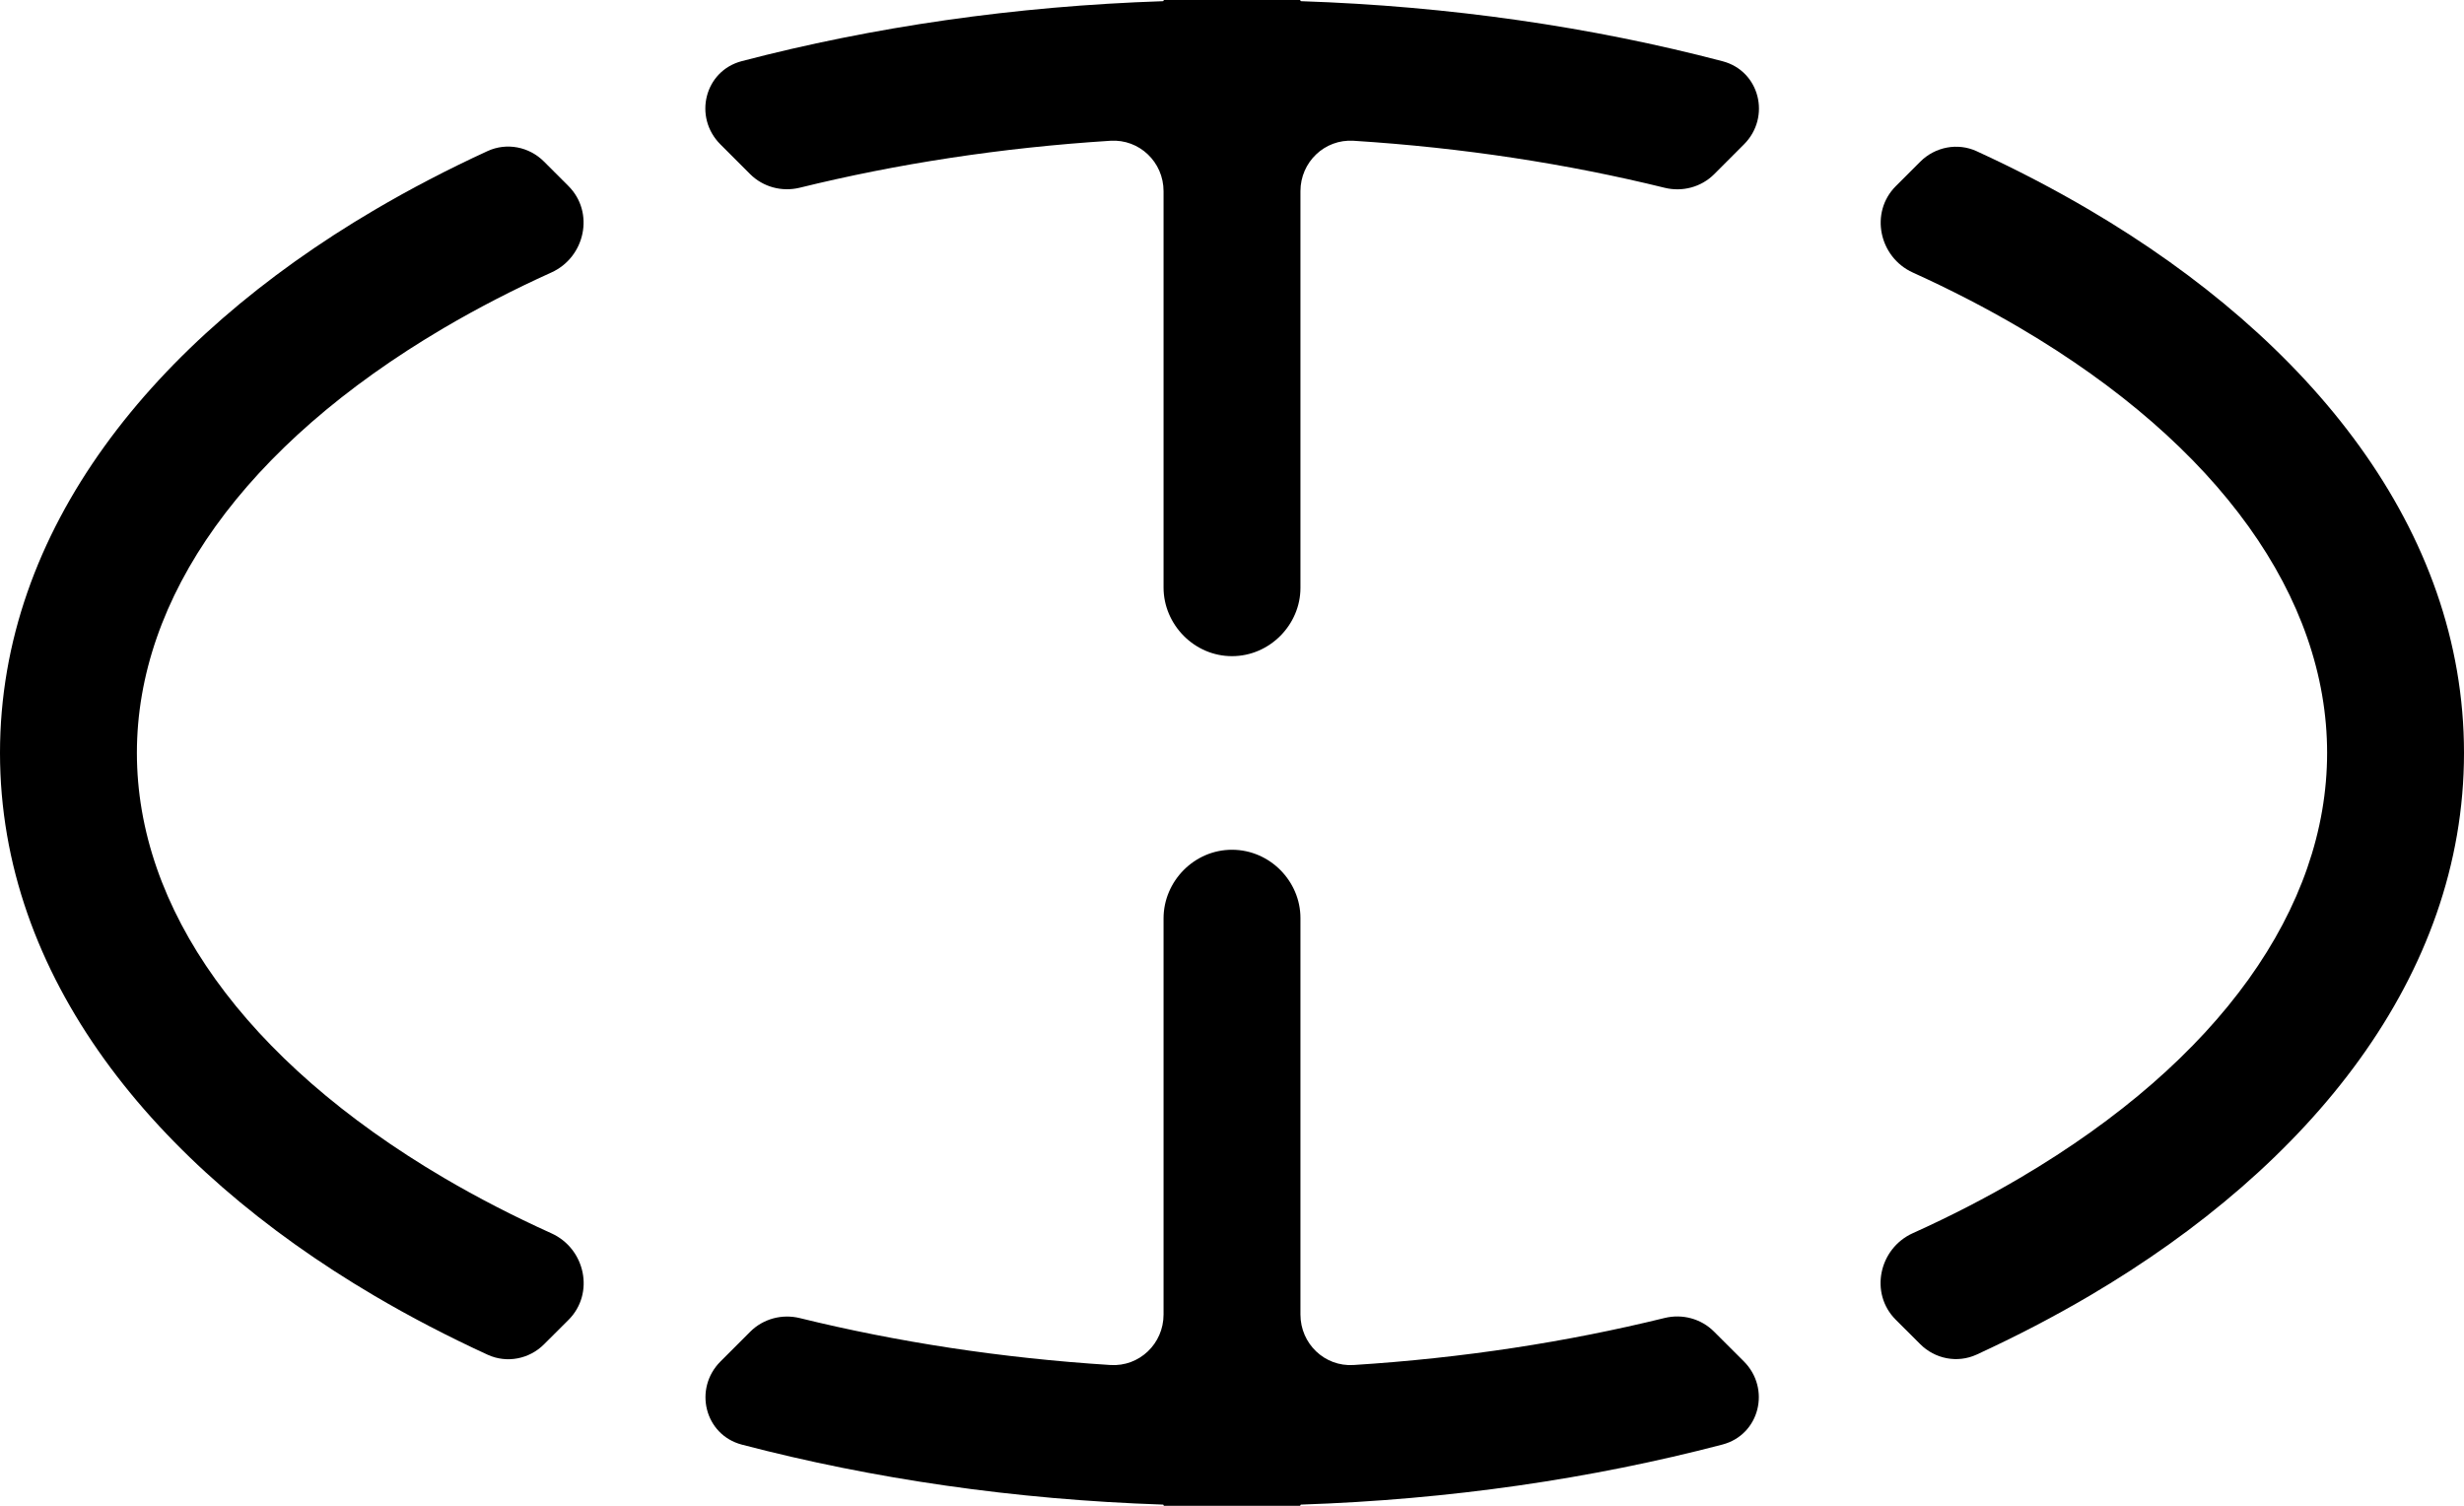
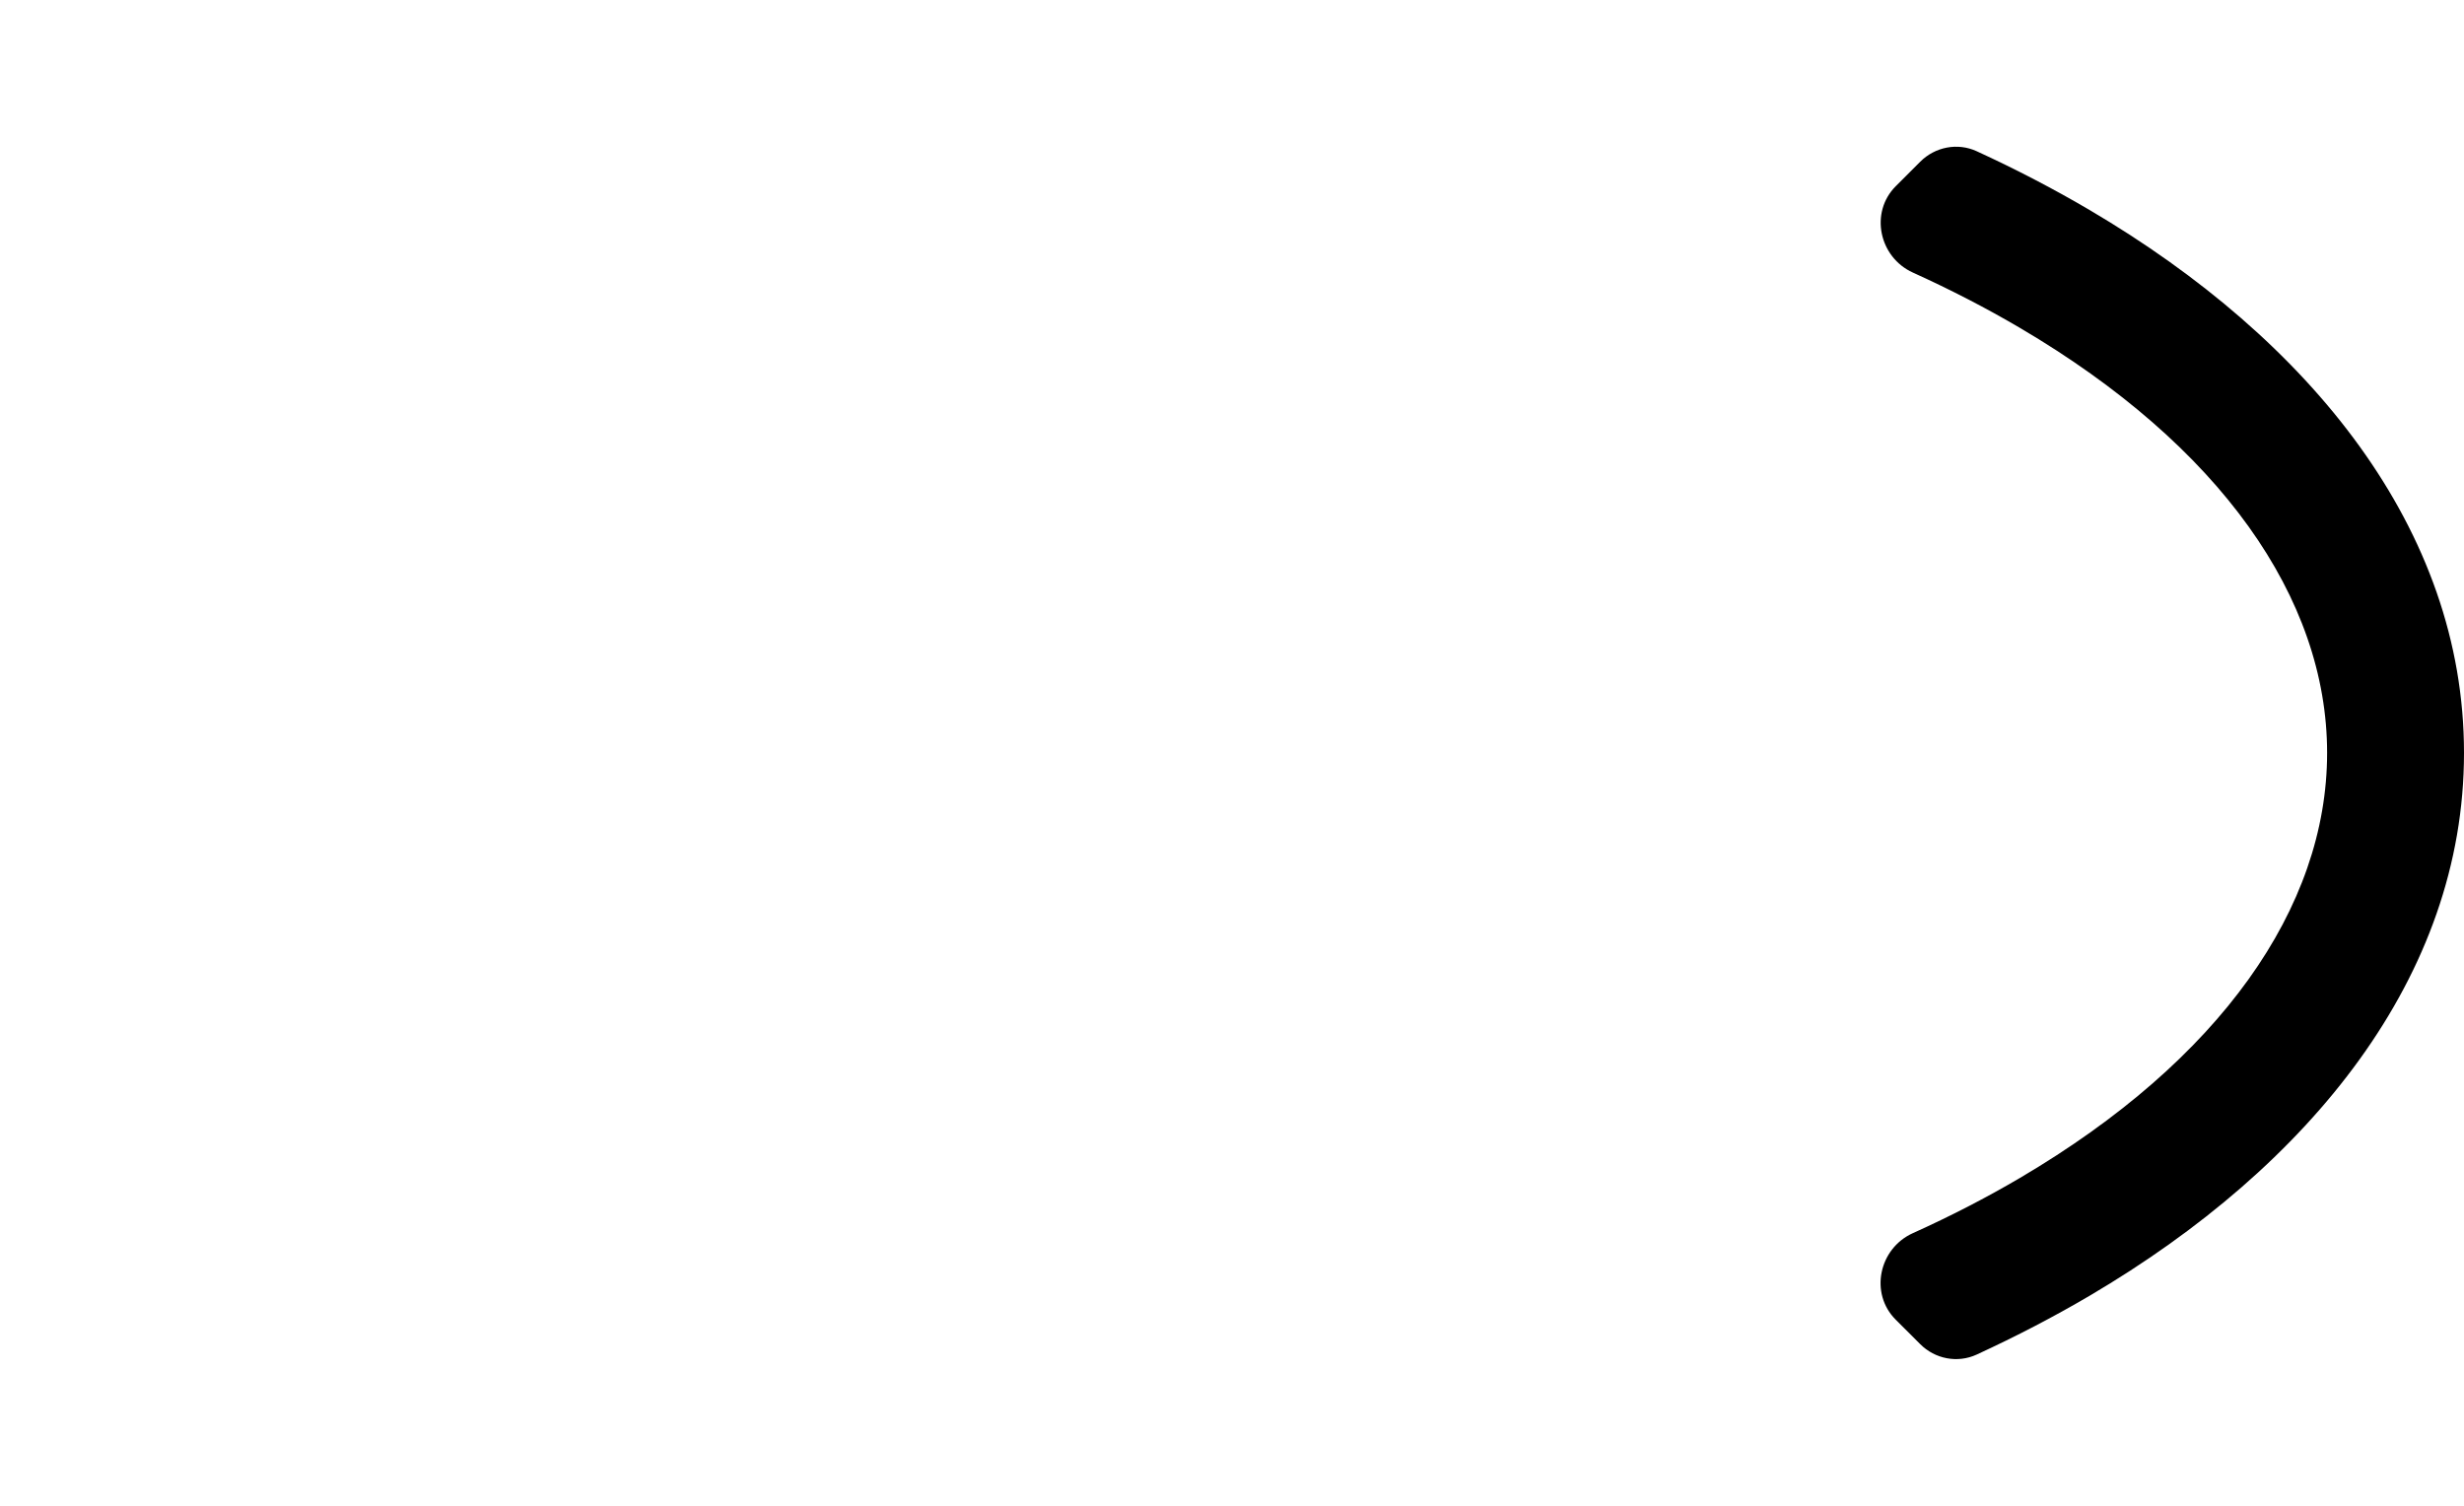
<svg xmlns="http://www.w3.org/2000/svg" width="54" height="33" viewBox="0 0 54 33" fill="none">
-   <path d="M28.5 20.119C28.5 22.923 28.5 26.872 28.5 28.809C28.5 29.446 29.028 29.955 29.664 29.915C32.065 29.763 34.353 29.408 36.478 28.885C36.868 28.789 37.281 28.899 37.564 29.183L38.217 29.835C38.813 30.432 38.564 31.444 37.748 31.658C34.885 32.408 31.77 32.865 28.513 32.974C28.506 32.974 28.5 32.98 28.5 32.987C28.5 32.994 28.494 33 28.487 33H25.513C25.506 33 25.5 32.994 25.5 32.987C25.5 32.98 25.494 32.974 25.487 32.974C22.232 32.866 19.12 32.409 16.259 31.66C15.443 31.446 15.193 30.434 15.79 29.837L16.443 29.184C16.727 28.901 17.139 28.791 17.529 28.887C19.652 29.409 21.938 29.763 24.336 29.915C24.972 29.955 25.5 29.446 25.5 28.809C25.5 26.874 25.5 22.928 25.5 20.127C25.5 19.312 26.174 18.62 27.004 18.623C27.83 18.625 28.5 19.312 28.5 20.119Z" fill="black" />
-   <path d="M12.458 4.077C13.035 4.654 12.826 5.636 12.083 5.972C11.251 6.348 10.465 6.754 9.729 7.187C5.348 9.764 3 13.107 3 16.5C3 19.893 5.348 23.236 9.729 25.814C10.466 26.247 11.253 26.653 12.085 27.029C12.828 27.365 13.037 28.347 12.461 28.924L11.924 29.46C11.599 29.786 11.107 29.882 10.688 29.69C9.819 29.291 8.991 28.86 8.208 28.399C3.36 25.547 0 21.391 0 16.5C0 11.609 3.36 7.453 8.208 4.601C8.99 4.141 9.817 3.71 10.685 3.311C11.104 3.118 11.596 3.215 11.921 3.54L12.458 4.077Z" fill="black" />
  <path d="M42.084 3.543C42.41 3.218 42.902 3.122 43.32 3.314C44.186 3.712 45.012 4.142 45.792 4.601C50.64 7.453 54 11.609 54 16.5C54 21.391 50.64 25.547 45.792 28.399C45.011 28.858 44.184 29.288 43.318 29.687C42.899 29.879 42.407 29.783 42.082 29.457L41.545 28.921C40.968 28.344 41.177 27.362 41.92 27.026C42.751 26.651 43.536 26.246 44.27 25.814C48.651 23.236 51 19.893 51 16.5C51 13.107 48.651 9.764 44.27 7.187C43.536 6.755 42.752 6.35 41.923 5.974C41.18 5.638 40.971 4.657 41.547 4.08L42.084 3.543Z" fill="black" />
-   <path d="M28.5 0.013C28.5 0.02 28.506 0.025 28.512 0.026C31.771 0.134 34.887 0.591 37.751 1.342C38.567 1.556 38.816 2.568 38.22 3.164L37.567 3.818C37.283 4.101 36.87 4.211 36.481 4.115C34.355 3.592 32.066 3.237 29.664 3.085C29.028 3.045 28.5 3.554 28.5 4.19C28.5 6.128 28.5 10.079 28.5 12.885C28.5 13.688 27.83 14.378 27.004 14.38C26.174 14.383 25.5 13.688 25.5 12.876C25.5 10.074 25.5 6.126 25.5 4.19C25.5 3.554 24.972 3.045 24.336 3.085C21.937 3.237 19.65 3.591 17.526 4.114C17.136 4.209 16.724 4.099 16.44 3.816L15.787 3.163C15.19 2.566 15.44 1.554 16.256 1.34C19.118 0.591 22.231 0.134 25.488 0.026C25.494 0.025 25.5 0.02 25.5 0.013C25.5 0.006 25.506 0 25.513 0H28.487C28.494 0 28.5 0.006 28.5 0.013Z" fill="black" />
</svg>